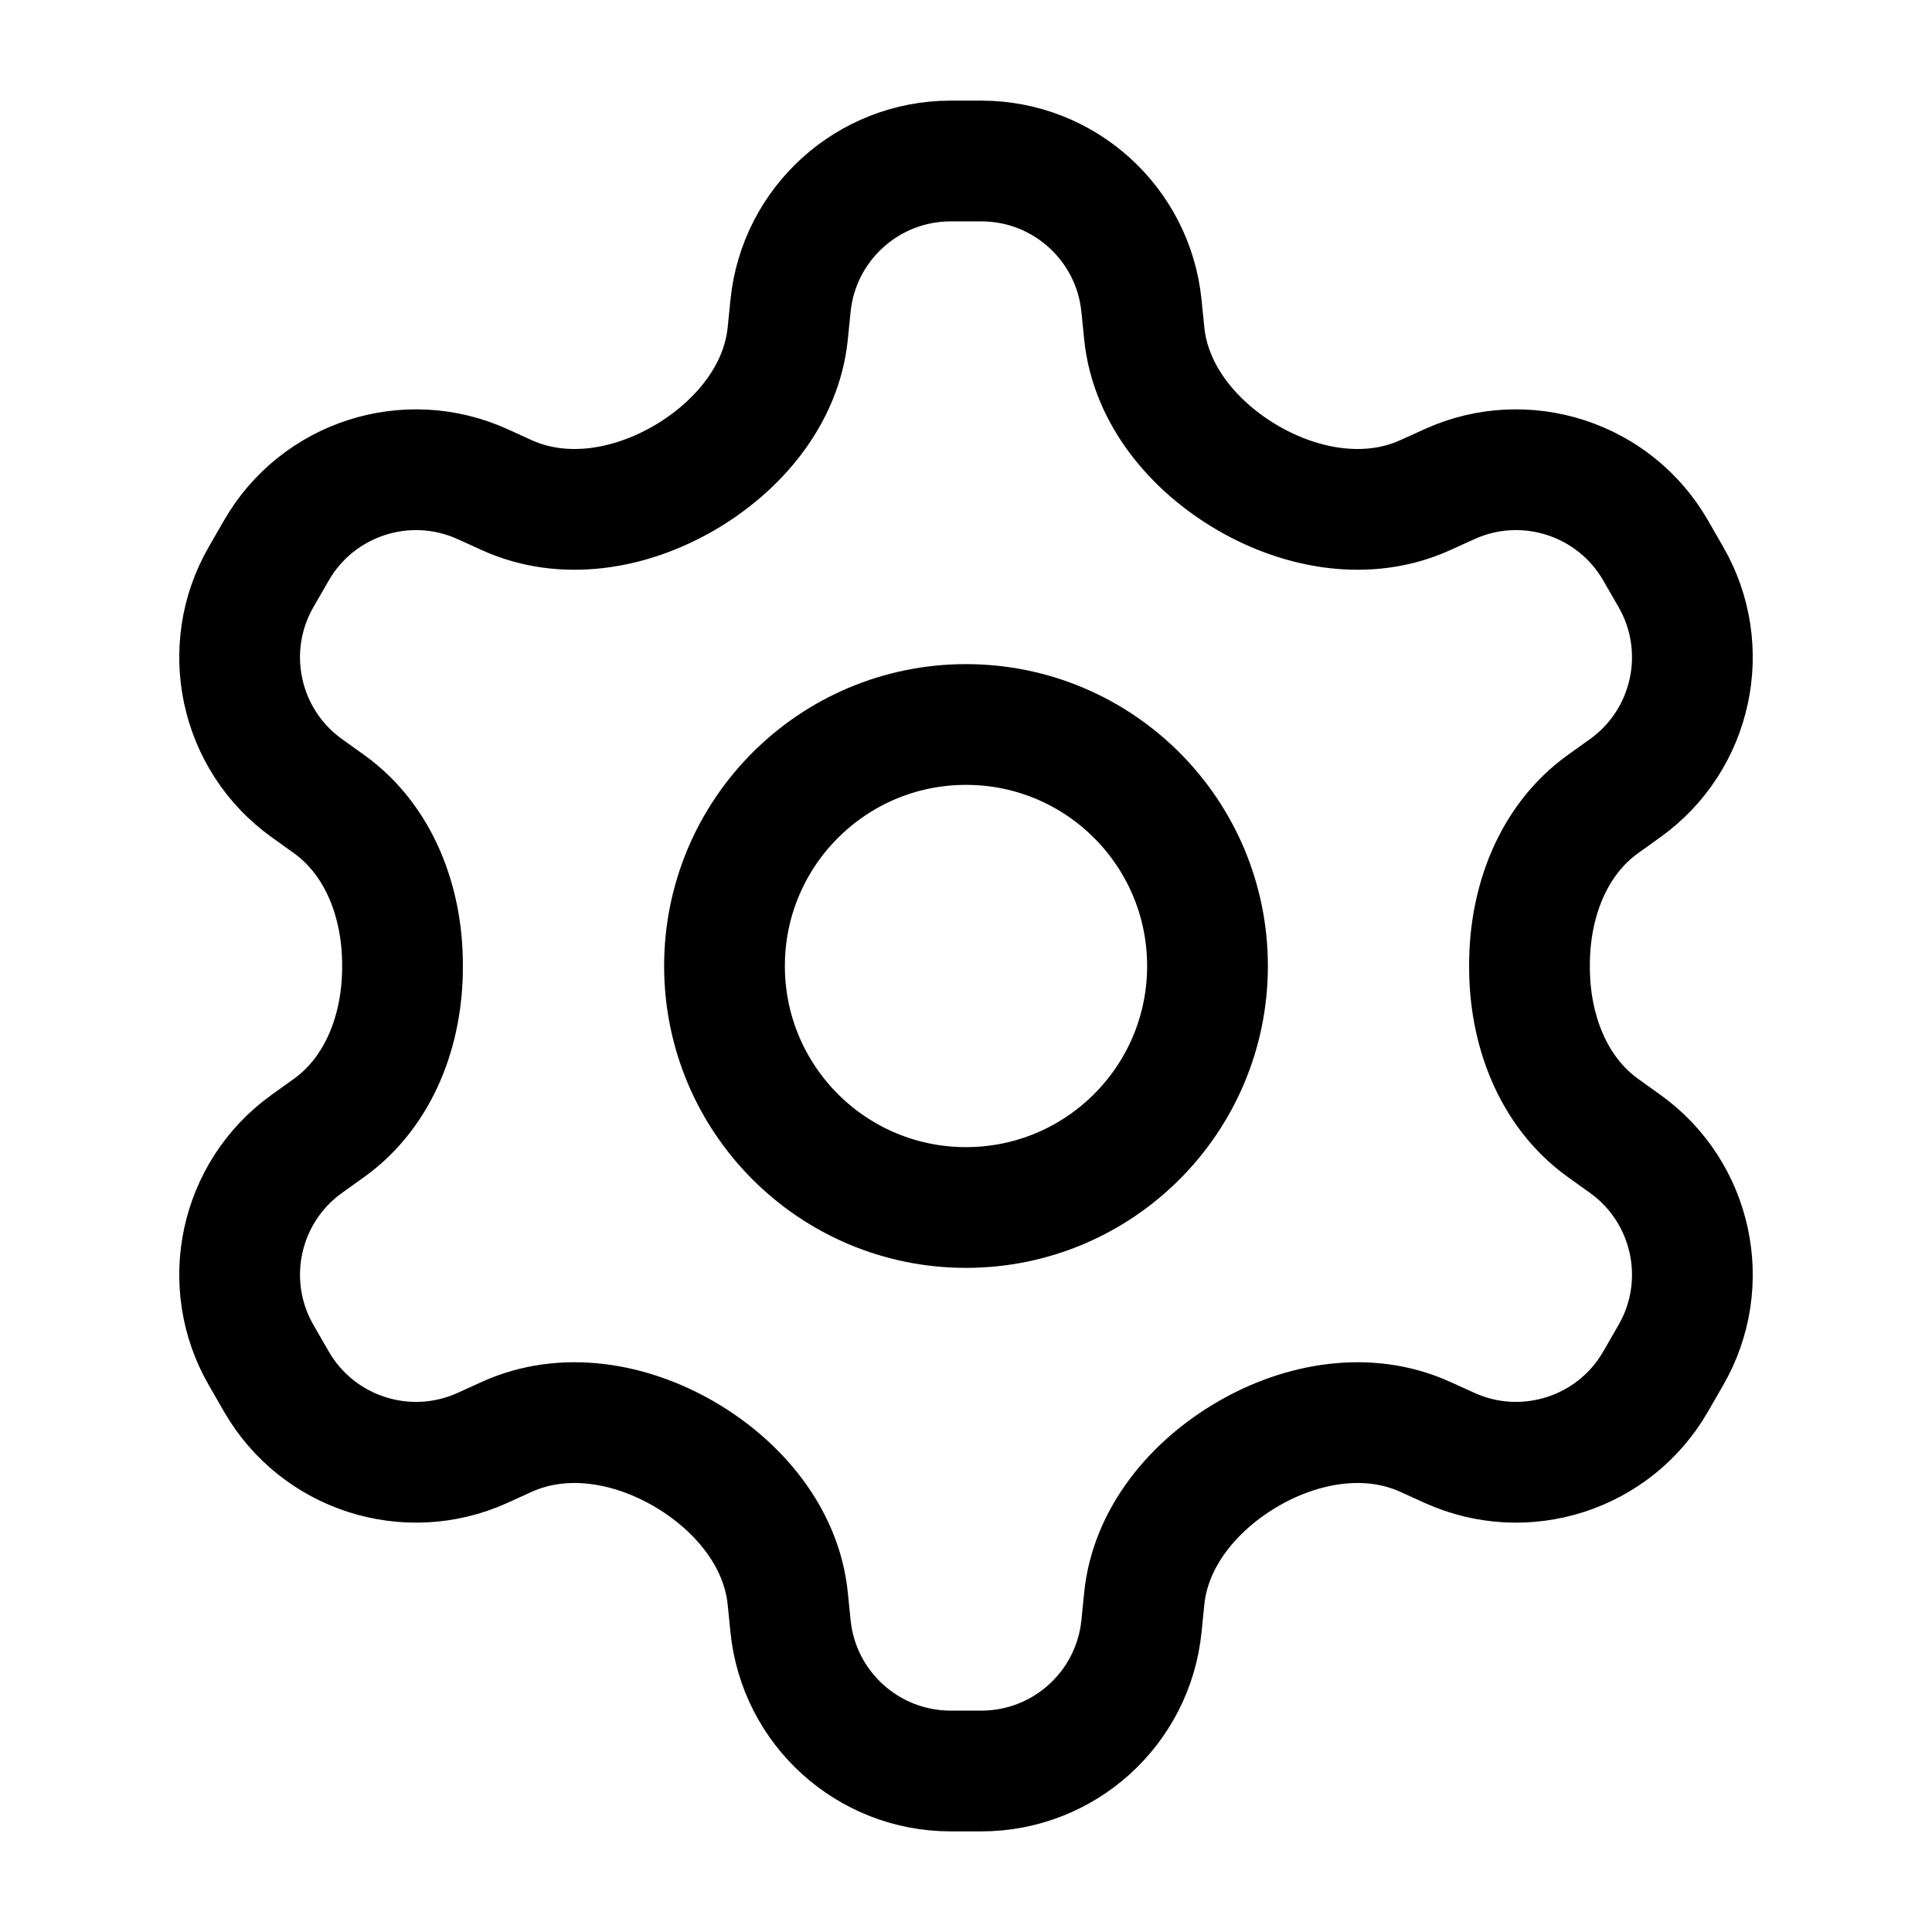
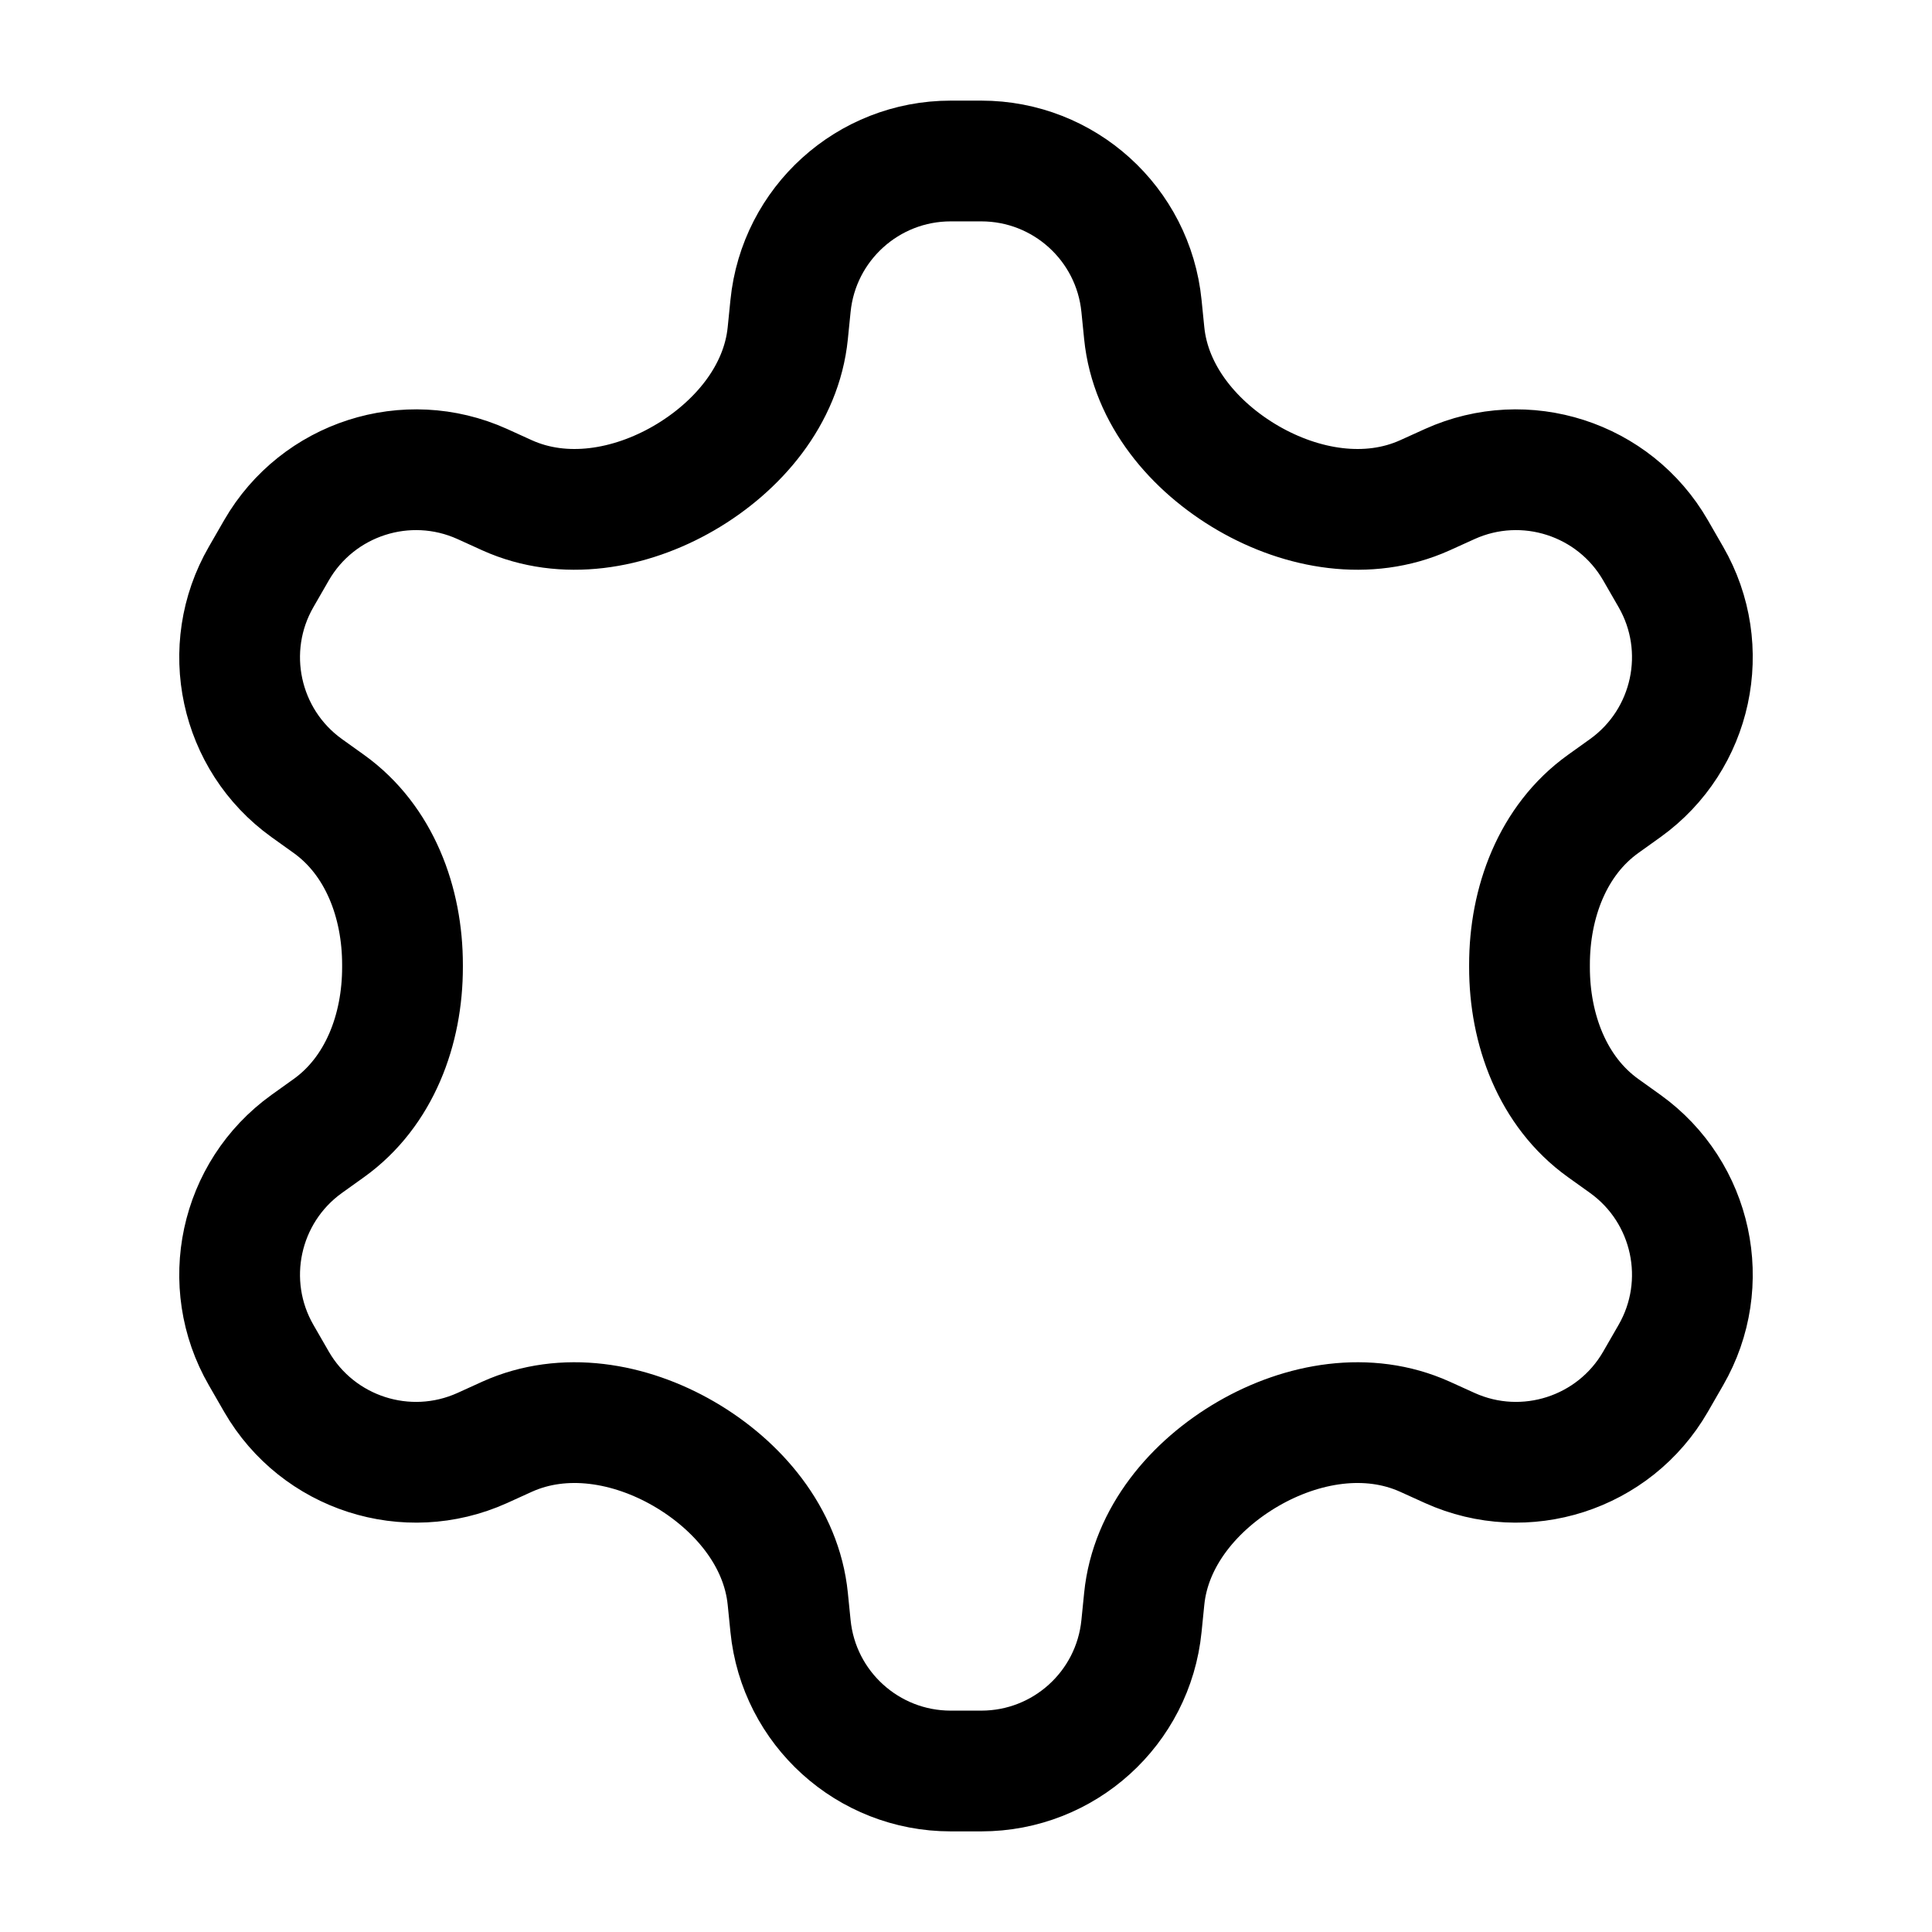
<svg xmlns="http://www.w3.org/2000/svg" id="icon-import" viewBox="0 0 24 24" fill="none">
  <path d="M14.18 3.801C14.078 2.779 13.218 2 12.19 2H11.81C10.783 2 9.922 2.779 9.82 3.801L9.786 4.139C9.709 4.909 9.165 5.551 8.495 5.94C7.825 6.328 7.006 6.471 6.3 6.153L5.99 6.012C5.053 5.59 3.949 5.946 3.435 6.835L3.245 7.165C2.731 8.054 2.975 9.189 3.809 9.789L4.087 9.988C4.715 10.439 5.001 11.214 5 11.987C5 11.991 5 11.996 5 12C5 12.004 5 12.009 5 12.013C5.001 12.786 4.715 13.561 4.087 14.012L3.809 14.211C2.975 14.811 2.731 15.946 3.245 16.835L3.435 17.165C3.949 18.054 5.053 18.41 5.99 17.988L6.3 17.847C7.006 17.529 7.825 17.672 8.495 18.06C9.165 18.449 9.709 19.091 9.786 19.861L9.82 20.199C9.922 21.221 10.783 22 11.81 22H12.19C13.218 22 14.078 21.221 14.18 20.199L14.214 19.861C14.291 19.091 14.835 18.449 15.505 18.06C16.175 17.672 16.994 17.529 17.7 17.847L18.011 17.988C18.947 18.41 20.052 18.054 20.565 17.165L20.755 16.835C21.269 15.946 21.025 14.811 20.191 14.211L19.913 14.012C19.285 13.561 18.999 12.786 19 12.013C19 12.009 19 12.004 19 12C19 11.996 19 11.991 19 11.987C18.999 11.214 19.285 10.439 19.913 9.988L20.191 9.789C21.025 9.189 21.269 8.054 20.755 7.165L20.565 6.835C20.052 5.946 18.947 5.59 18.011 6.012L17.7 6.153C16.994 6.471 16.175 6.328 15.505 5.94C14.835 5.551 14.291 4.909 14.214 4.139L14.18 3.801Z" stroke="black" stroke-width="1.5" vector-effect="non-scaling-stroke" stroke-linejoin="round" />
-   <circle cx="12" cy="12" r="3" stroke="black" stroke-width="1.5" vector-effect="non-scaling-stroke" />
</svg>